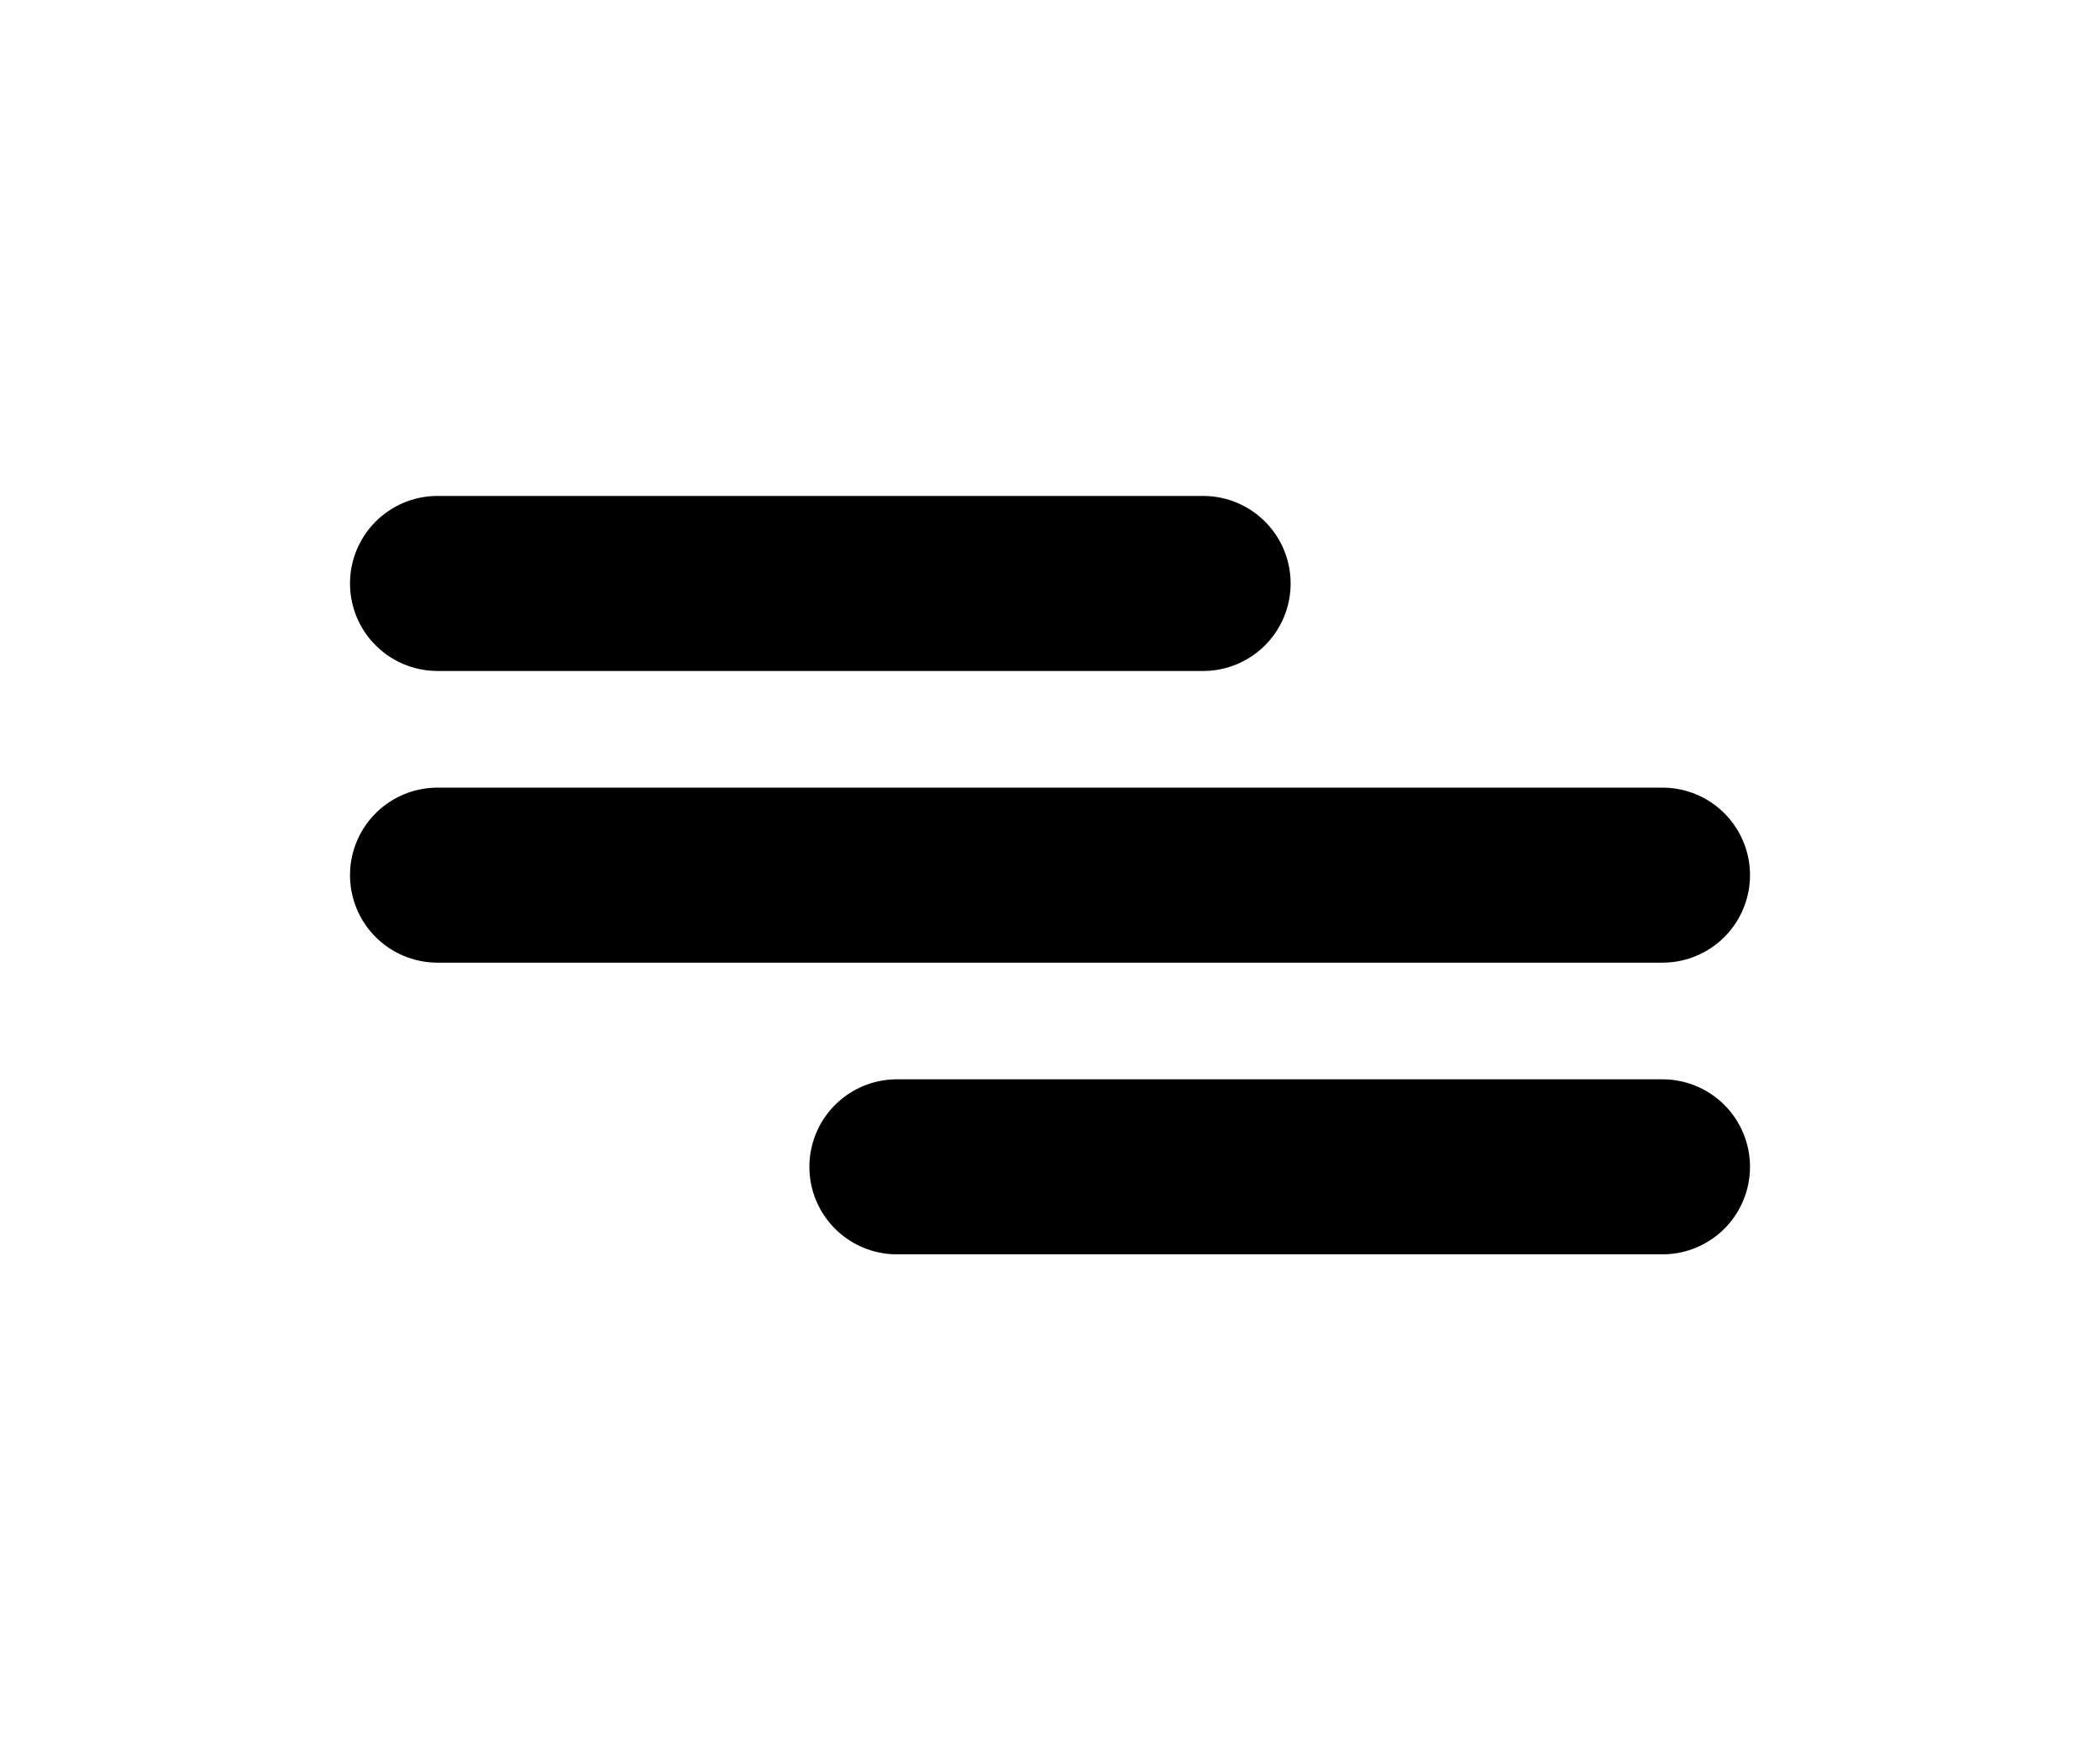
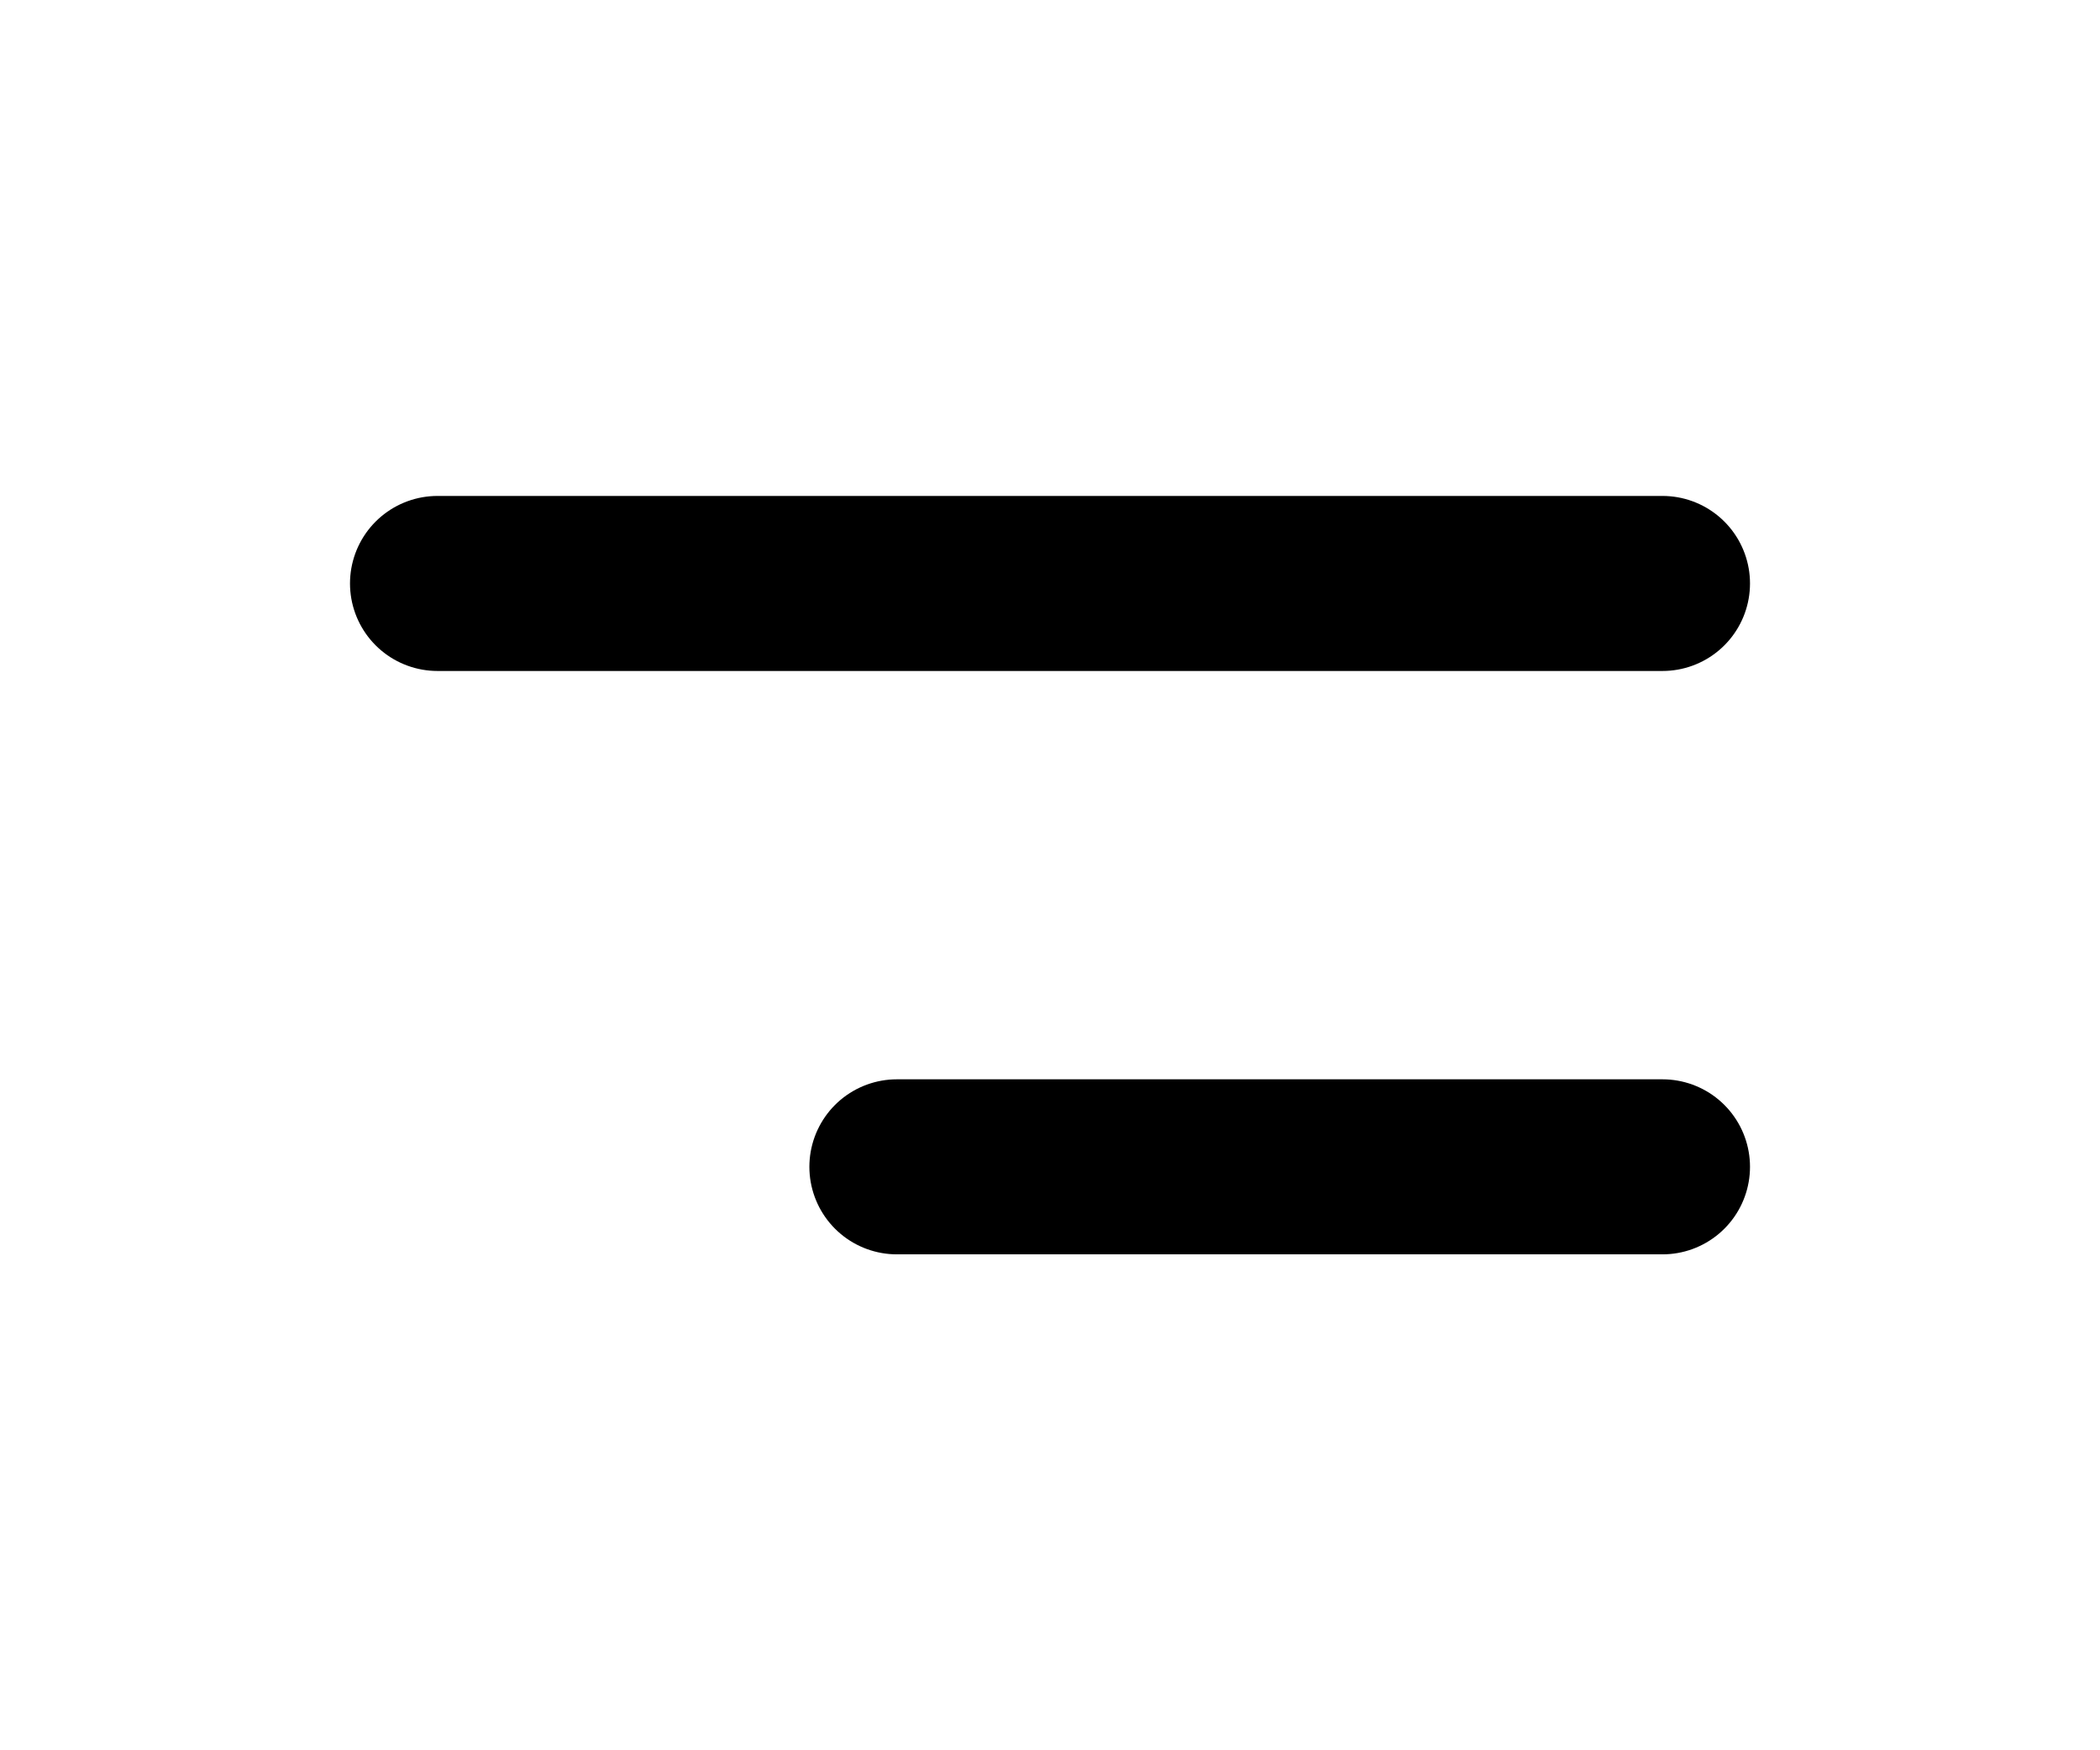
<svg xmlns="http://www.w3.org/2000/svg" width="24" height="20" viewBox="0 0 24 20" fill="none">
-   <path d="M5 6.667H13.75M5 10H19M10.25 13.333H19" stroke="black" stroke-width="2" stroke-linecap="round" stroke-linejoin="round" />
+   <path d="M5 6.667H13.75H19M10.25 13.333H19" stroke="black" stroke-width="2" stroke-linecap="round" stroke-linejoin="round" />
</svg>